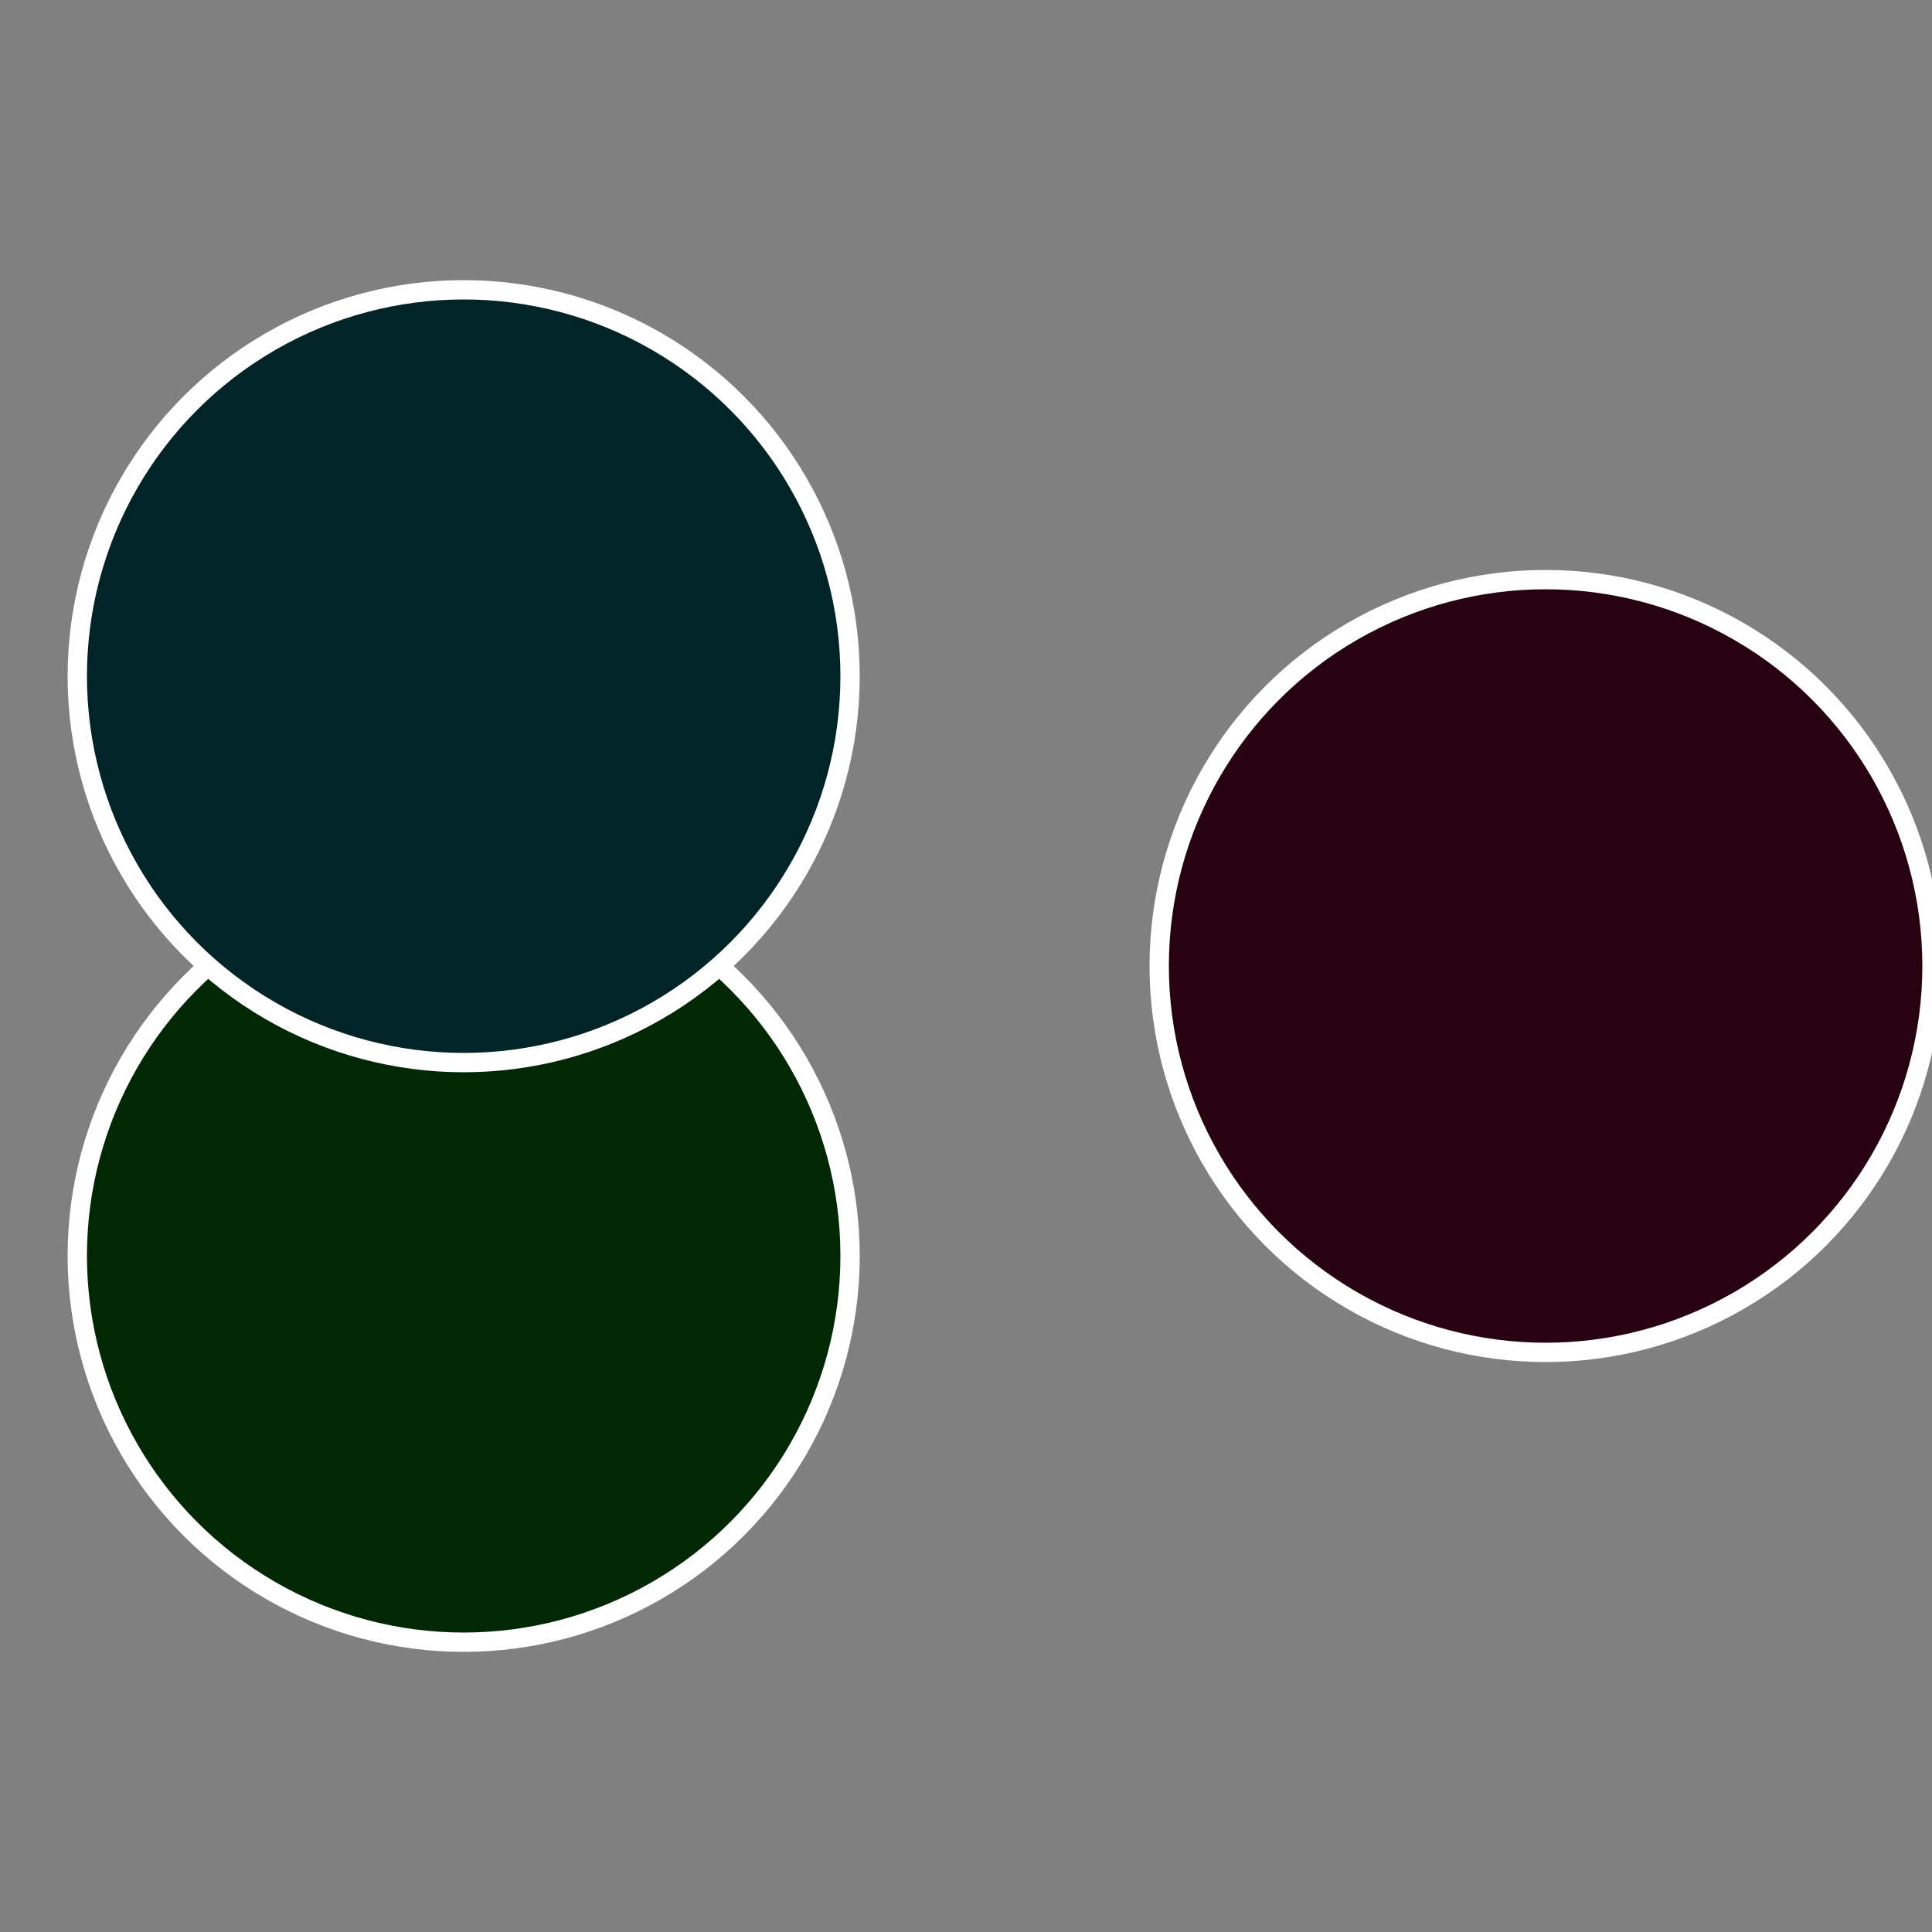
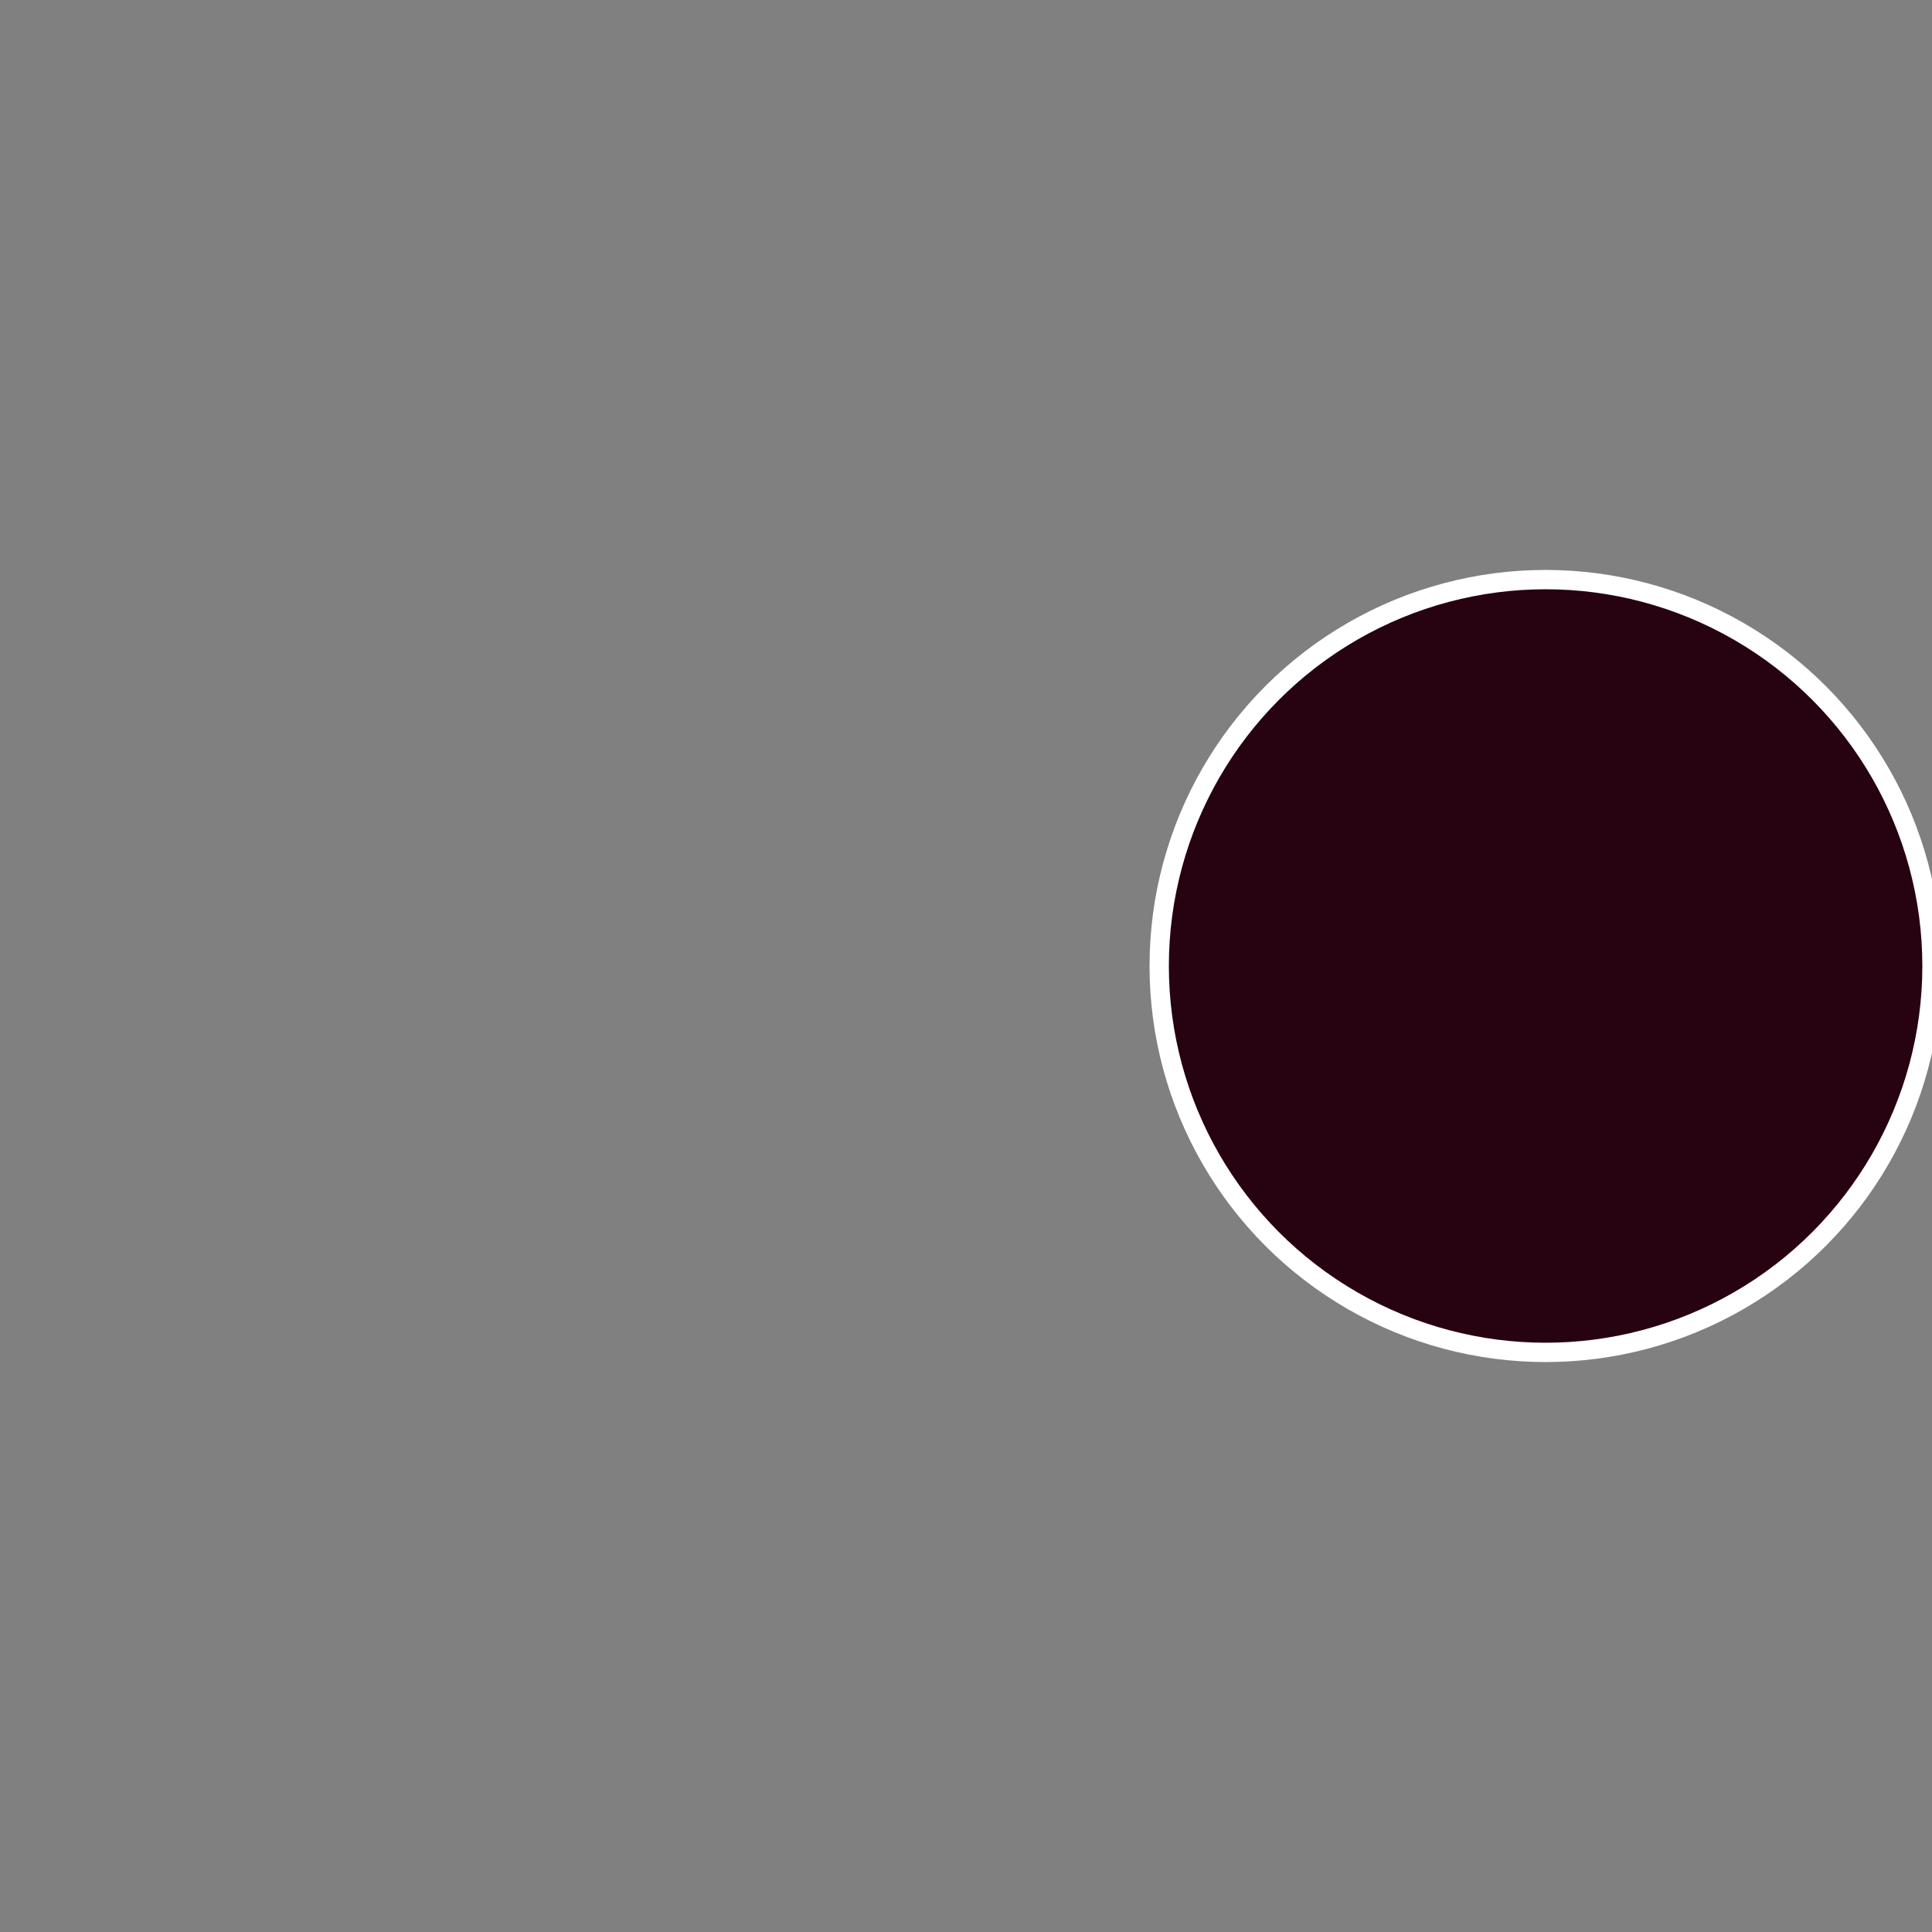
<svg xmlns="http://www.w3.org/2000/svg" width="500" height="500" viewBox="-1 -1 2 2">
  <rect x="-1" y="-1" width="2" height="2" fill="#808080" stroke="none" />
  <circle cx="0.6" cy="0" r="0.4" fill="#270211" stroke="#fff" stroke-width="1%" />
-   <circle cx="-0.52" cy="0.3" r="0.4" fill="#022705" stroke="#fff" stroke-width="1%" />
-   <circle cx="-0.52" cy="-0.3" r="0.4" fill="#022427" stroke="#fff" stroke-width="1%" />
</svg>